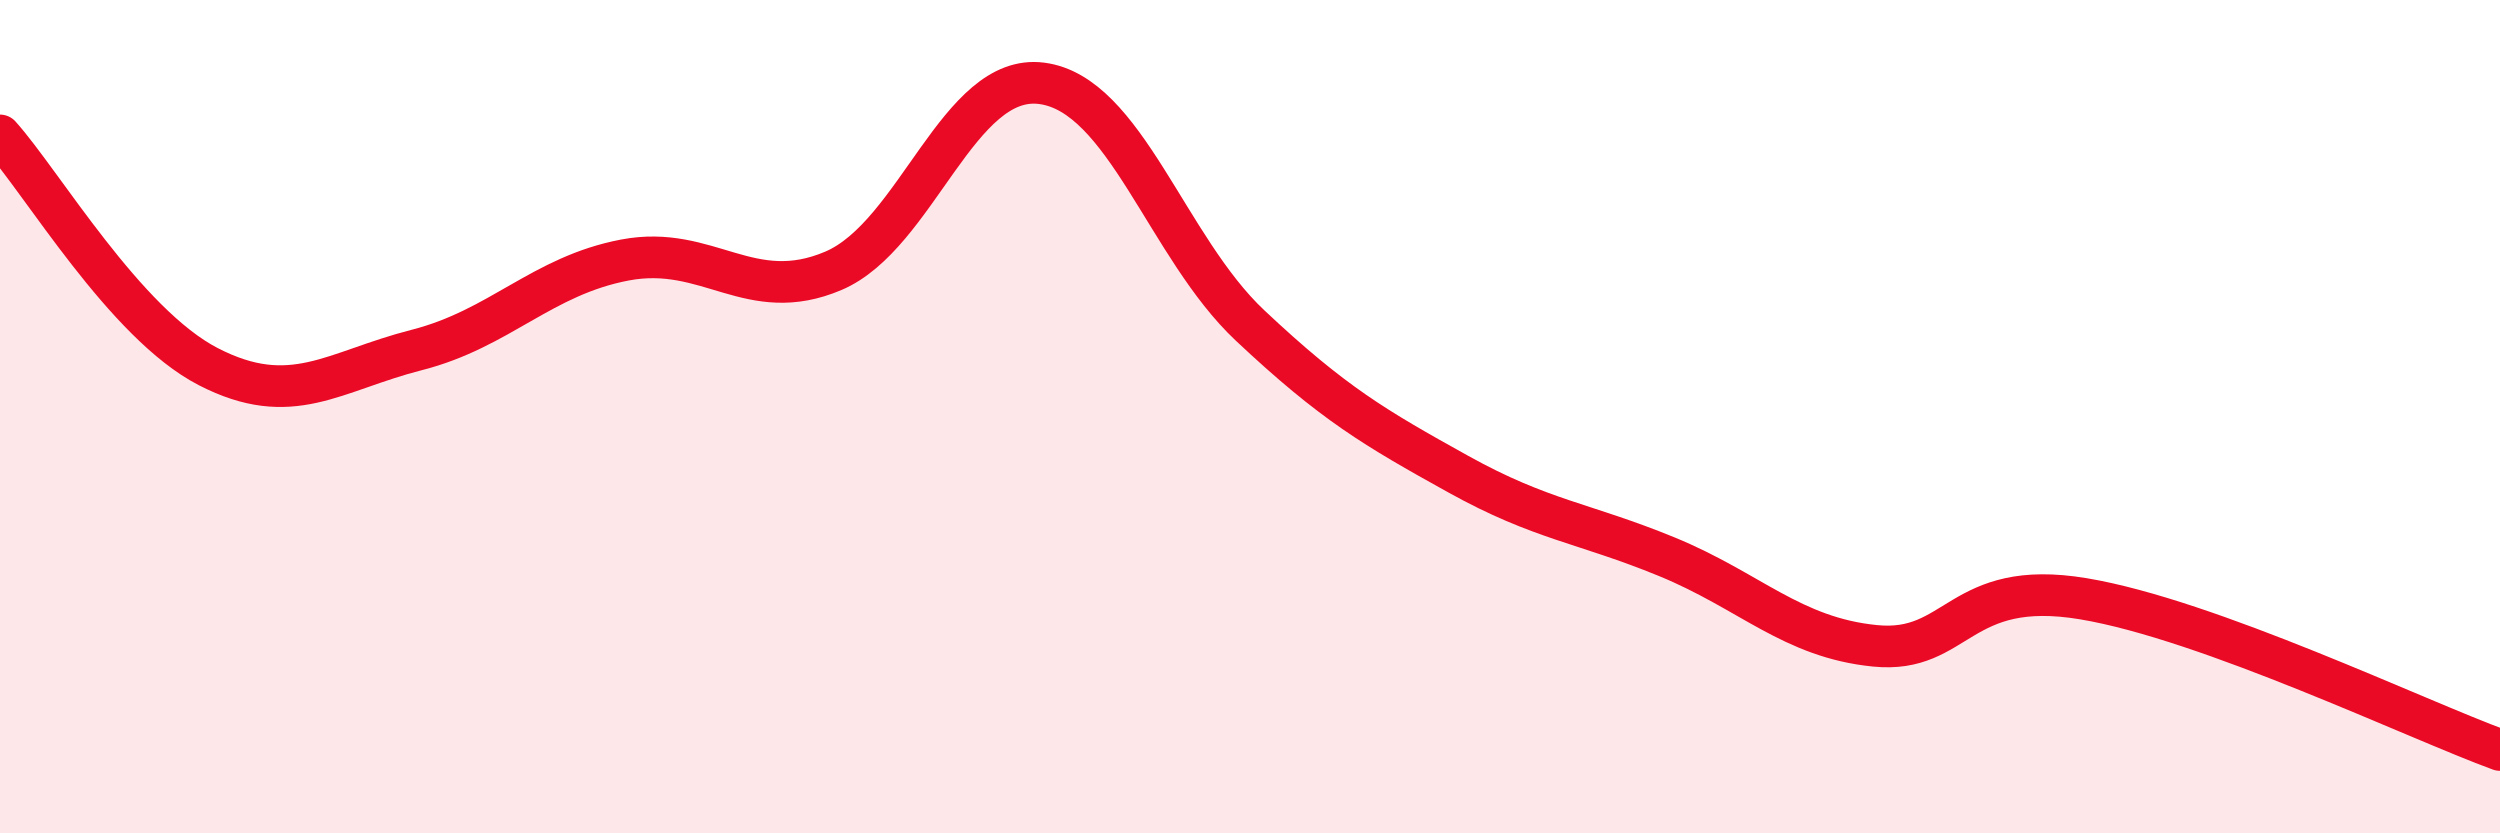
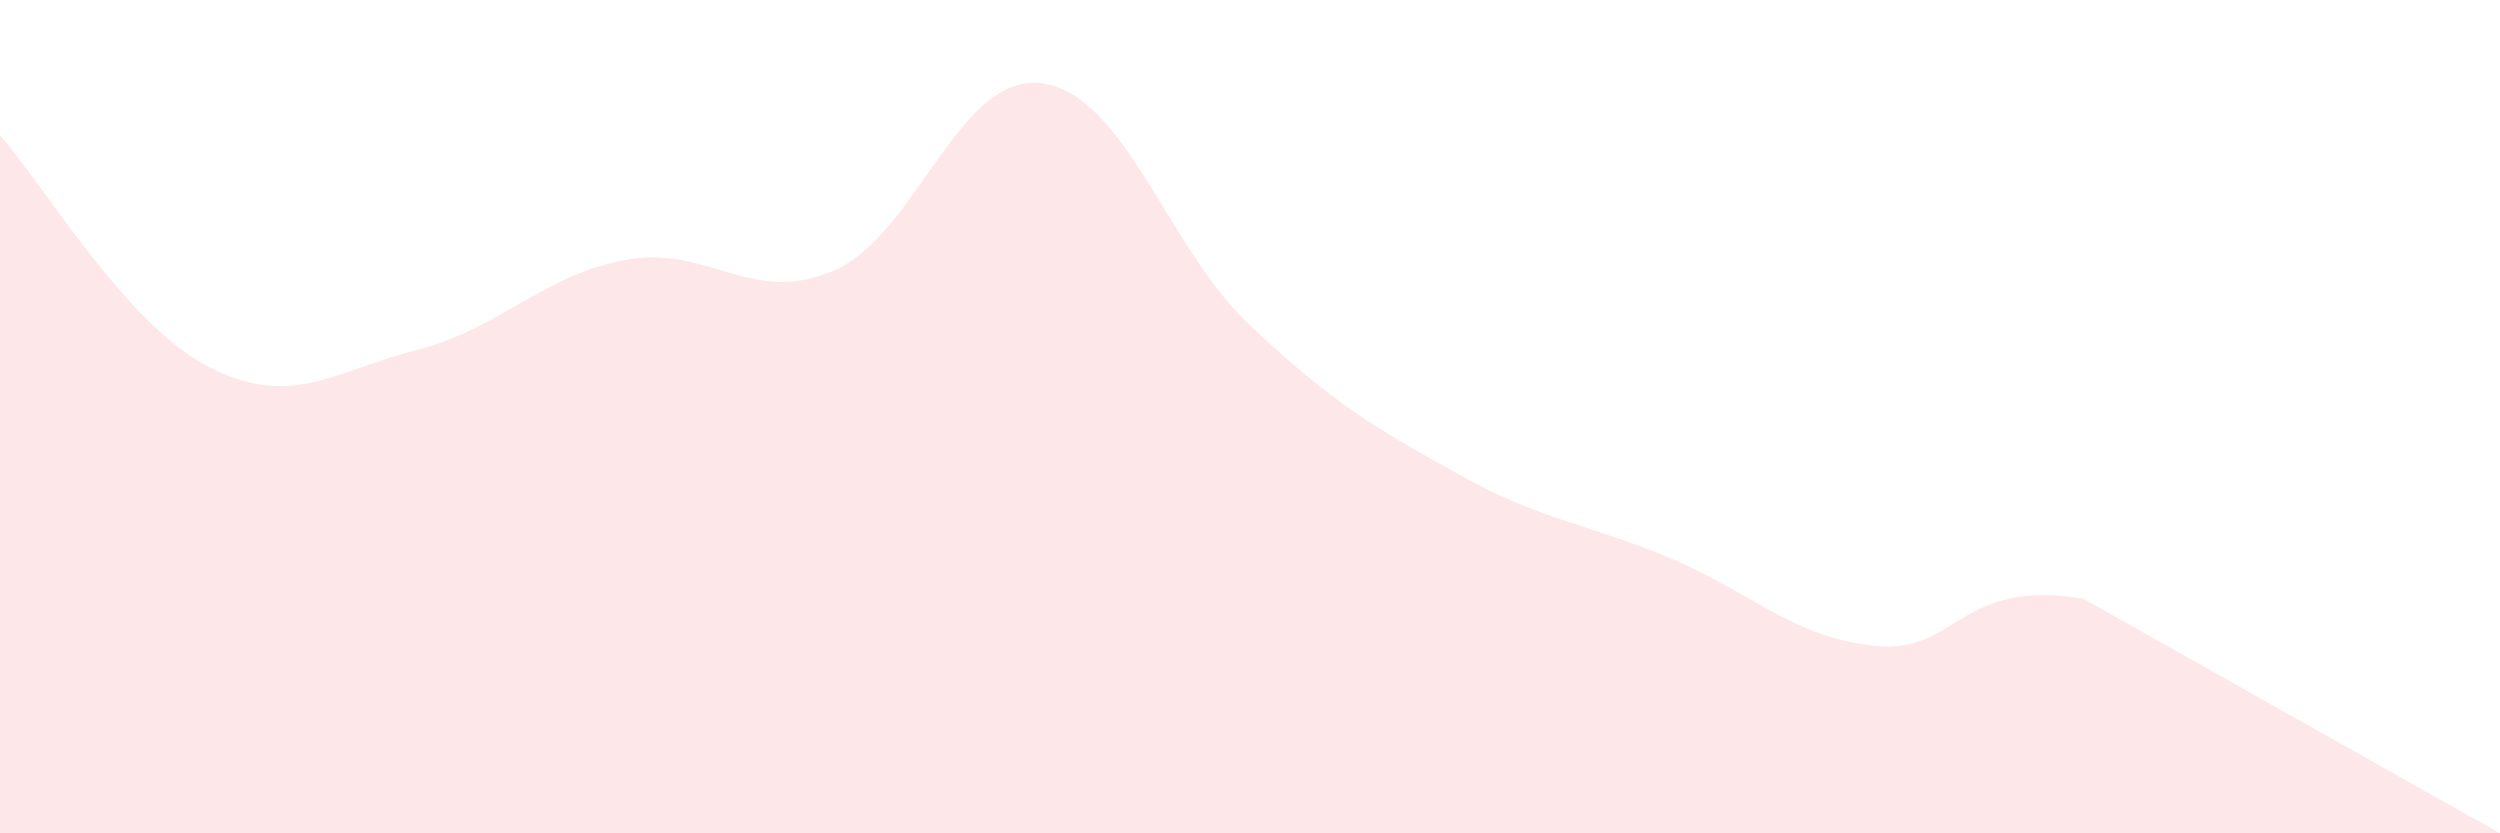
<svg xmlns="http://www.w3.org/2000/svg" width="60" height="20" viewBox="0 0 60 20">
-   <path d="M 0,3.25 C 1,4.36 3,7.77 5,8.8 C 7,9.83 8,8.91 10,8.4 C 12,7.89 13,6.62 15,6.24 C 17,5.86 18,7.35 20,6.5 C 22,5.65 23,1.74 25,2 C 27,2.26 28,5.93 30,7.81 C 32,9.69 33,10.27 35,11.38 C 37,12.49 38,12.54 40,13.36 C 42,14.18 43,15.3 45,15.5 C 47,15.7 47,13.87 50,14.37 C 53,14.87 58,17.27 60,18L60 20L0 20Z" fill="#EB0A25" opacity="0.1" stroke-linecap="round" stroke-linejoin="round" />
-   <path d="M 0,3.25 C 1,4.36 3,7.77 5,8.8 C 7,9.83 8,8.91 10,8.4 C 12,7.89 13,6.62 15,6.24 C 17,5.86 18,7.35 20,6.5 C 22,5.65 23,1.74 25,2 C 27,2.26 28,5.93 30,7.81 C 32,9.69 33,10.27 35,11.38 C 37,12.49 38,12.54 40,13.36 C 42,14.18 43,15.3 45,15.5 C 47,15.7 47,13.87 50,14.37 C 53,14.87 58,17.27 60,18" stroke="#EB0A25" stroke-width="1" fill="none" stroke-linecap="round" stroke-linejoin="round" />
+   <path d="M 0,3.25 C 1,4.36 3,7.77 5,8.8 C 7,9.83 8,8.91 10,8.4 C 12,7.89 13,6.62 15,6.24 C 17,5.86 18,7.35 20,6.5 C 22,5.65 23,1.74 25,2 C 27,2.26 28,5.93 30,7.81 C 32,9.69 33,10.27 35,11.38 C 37,12.49 38,12.54 40,13.36 C 42,14.18 43,15.3 45,15.5 C 47,15.7 47,13.87 50,14.37 L60 20L0 20Z" fill="#EB0A25" opacity="0.1" stroke-linecap="round" stroke-linejoin="round" />
</svg>